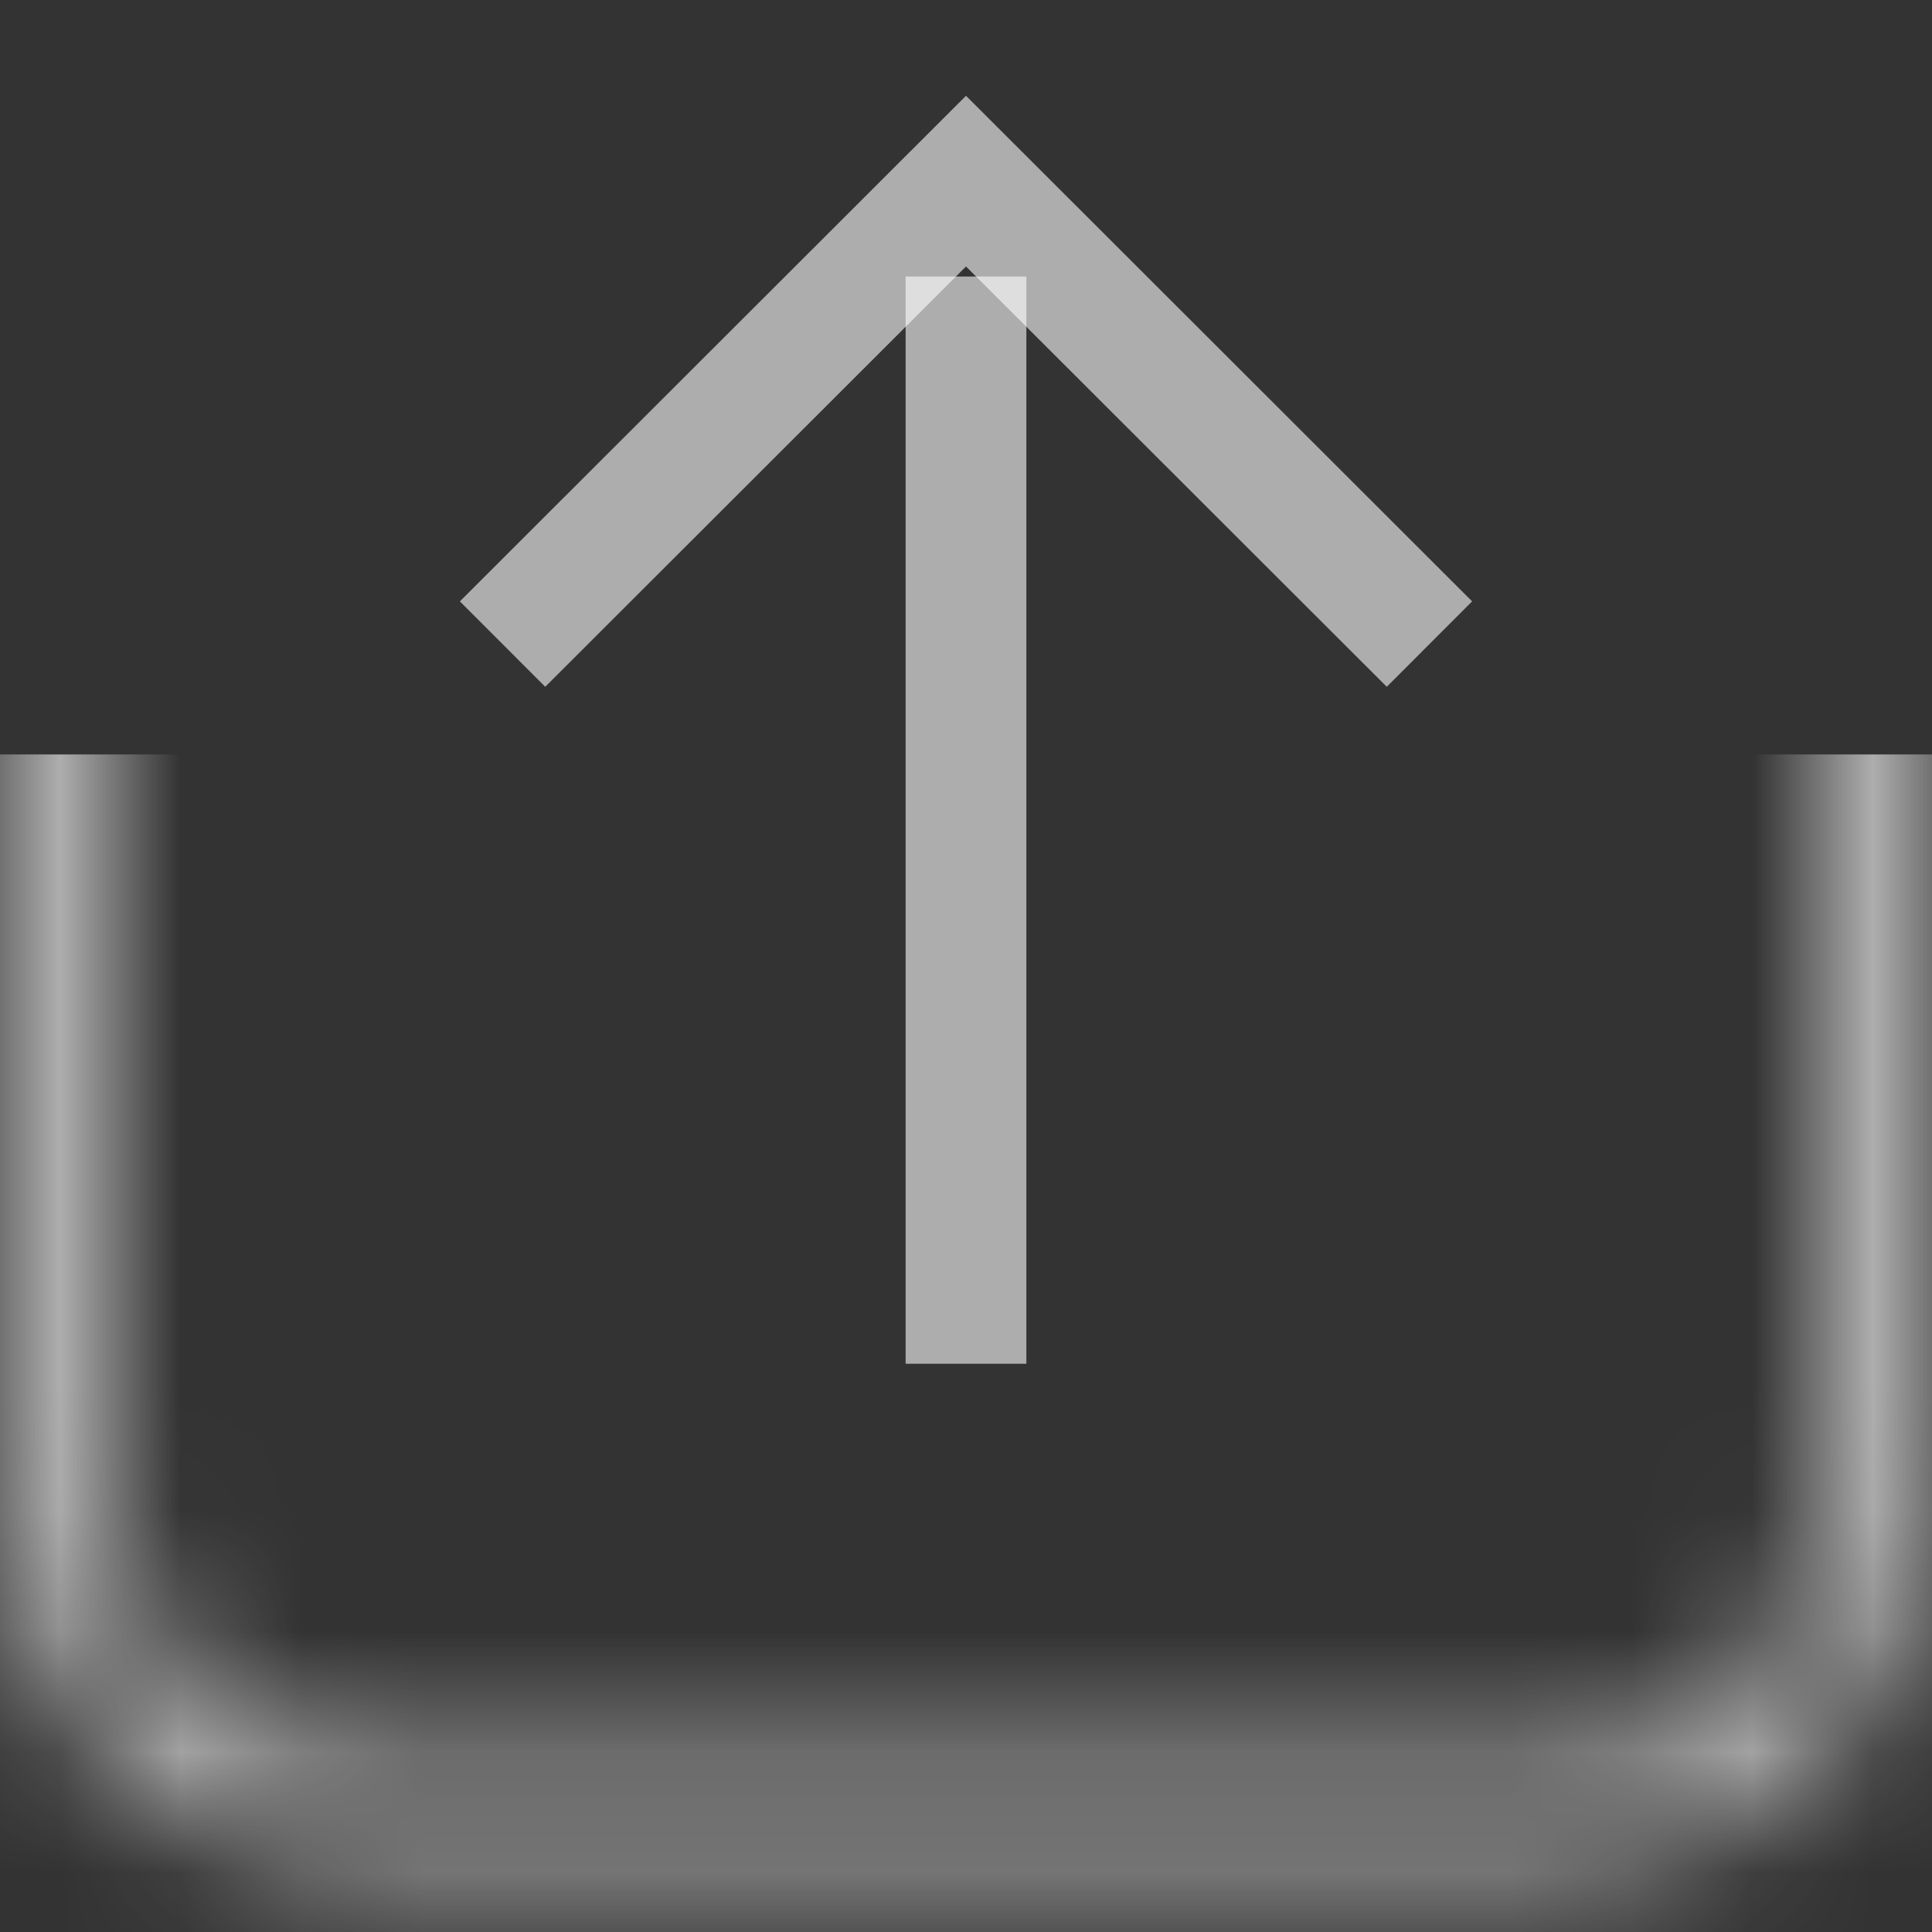
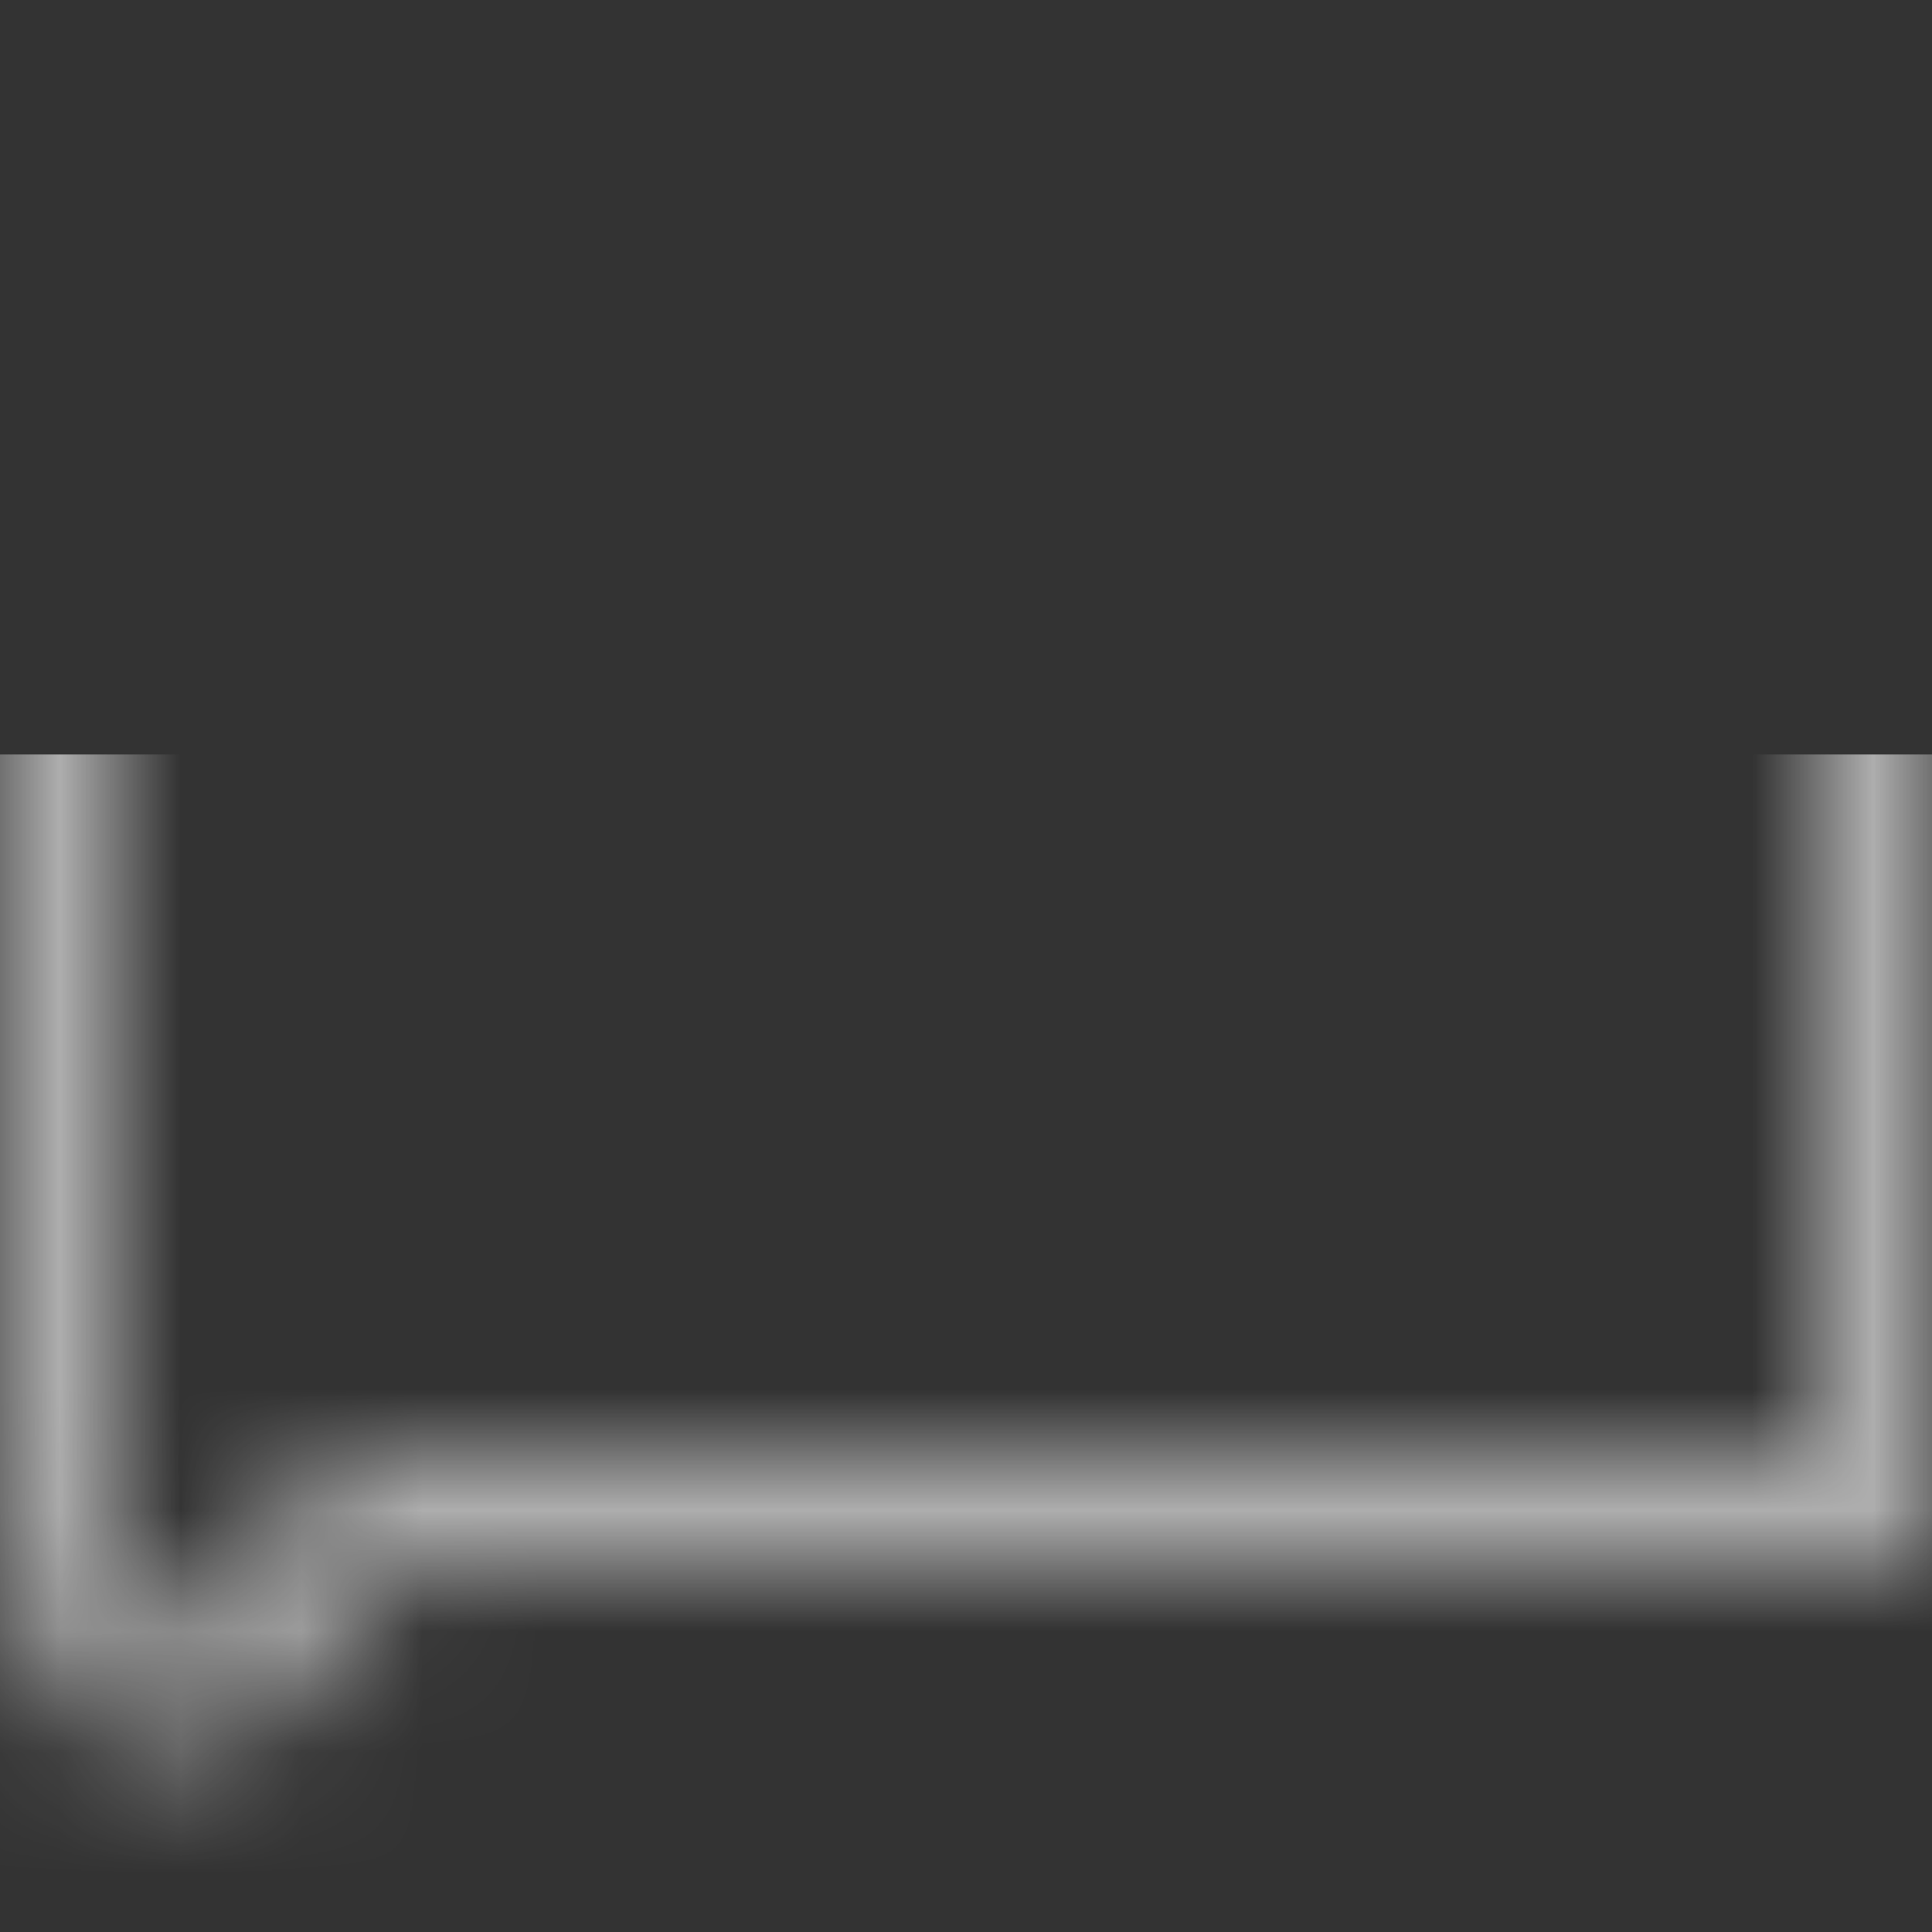
<svg xmlns="http://www.w3.org/2000/svg" width="16" height="16" viewBox="0 0 16 16" fill="none">
  <rect x="0" y="0" width="16" height="16" fill="#333333" stroke="none" />
  <mask id="mask0_1079_20506" style="mask-type:alpha" maskUnits="userSpaceOnUse" x="0" y="1" width="16" height="15">
-     <path d="M0.5 2.236H15.5V12.5C15.5 13.881 14.381 15 13 15H3C1.619 15 0.5 13.881 0.5 12.5V2.236Z" stroke="black" />
+     <path d="M0.5 2.236H15.5V12.5H3C1.619 15 0.5 13.881 0.5 12.5V2.236Z" stroke="black" />
  </mask>
  <g mask="url(#mask0_1079_20506)">
    <rect x="-1.684" y="6.248" width="19.368" height="10.935" fill="white" fill-opacity="0.6" />
  </g>
-   <path d="M11.838 5.334L8 1.5L4.162 5.334" stroke="white" stroke-opacity="0.6" />
-   <path d="M8 11.294L8 2.29" stroke="white" stroke-opacity="0.6" />
</svg>